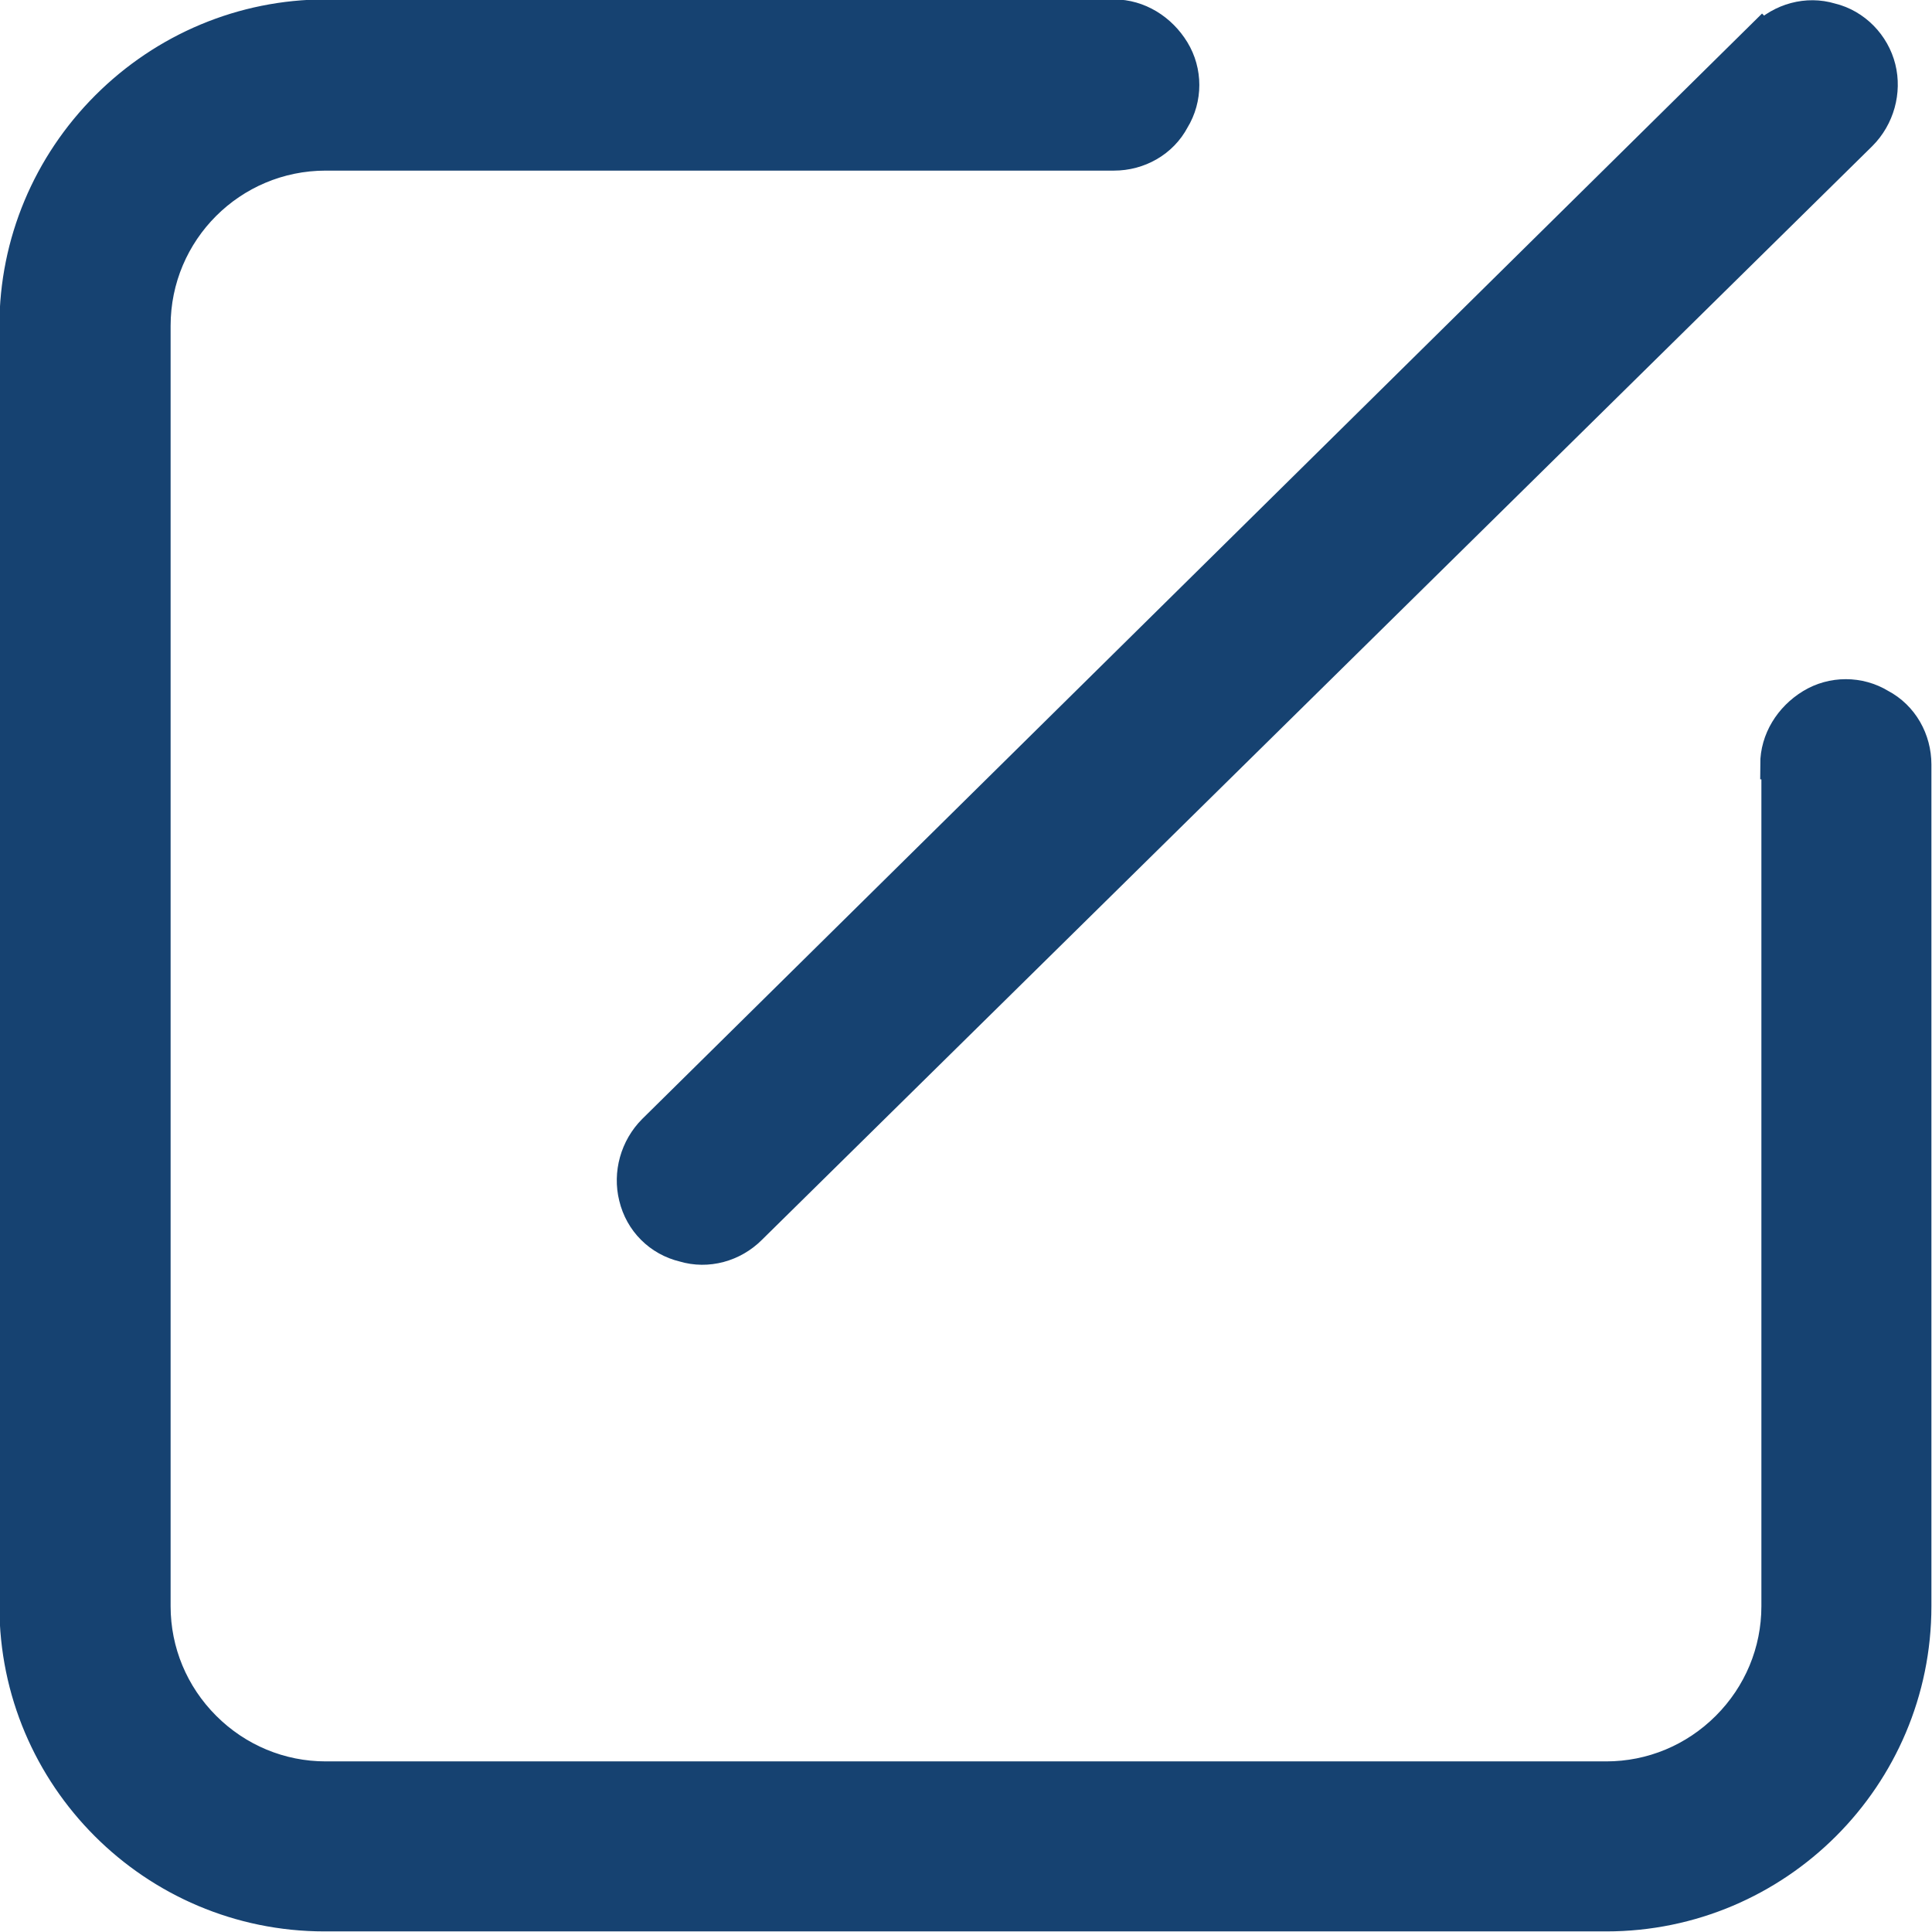
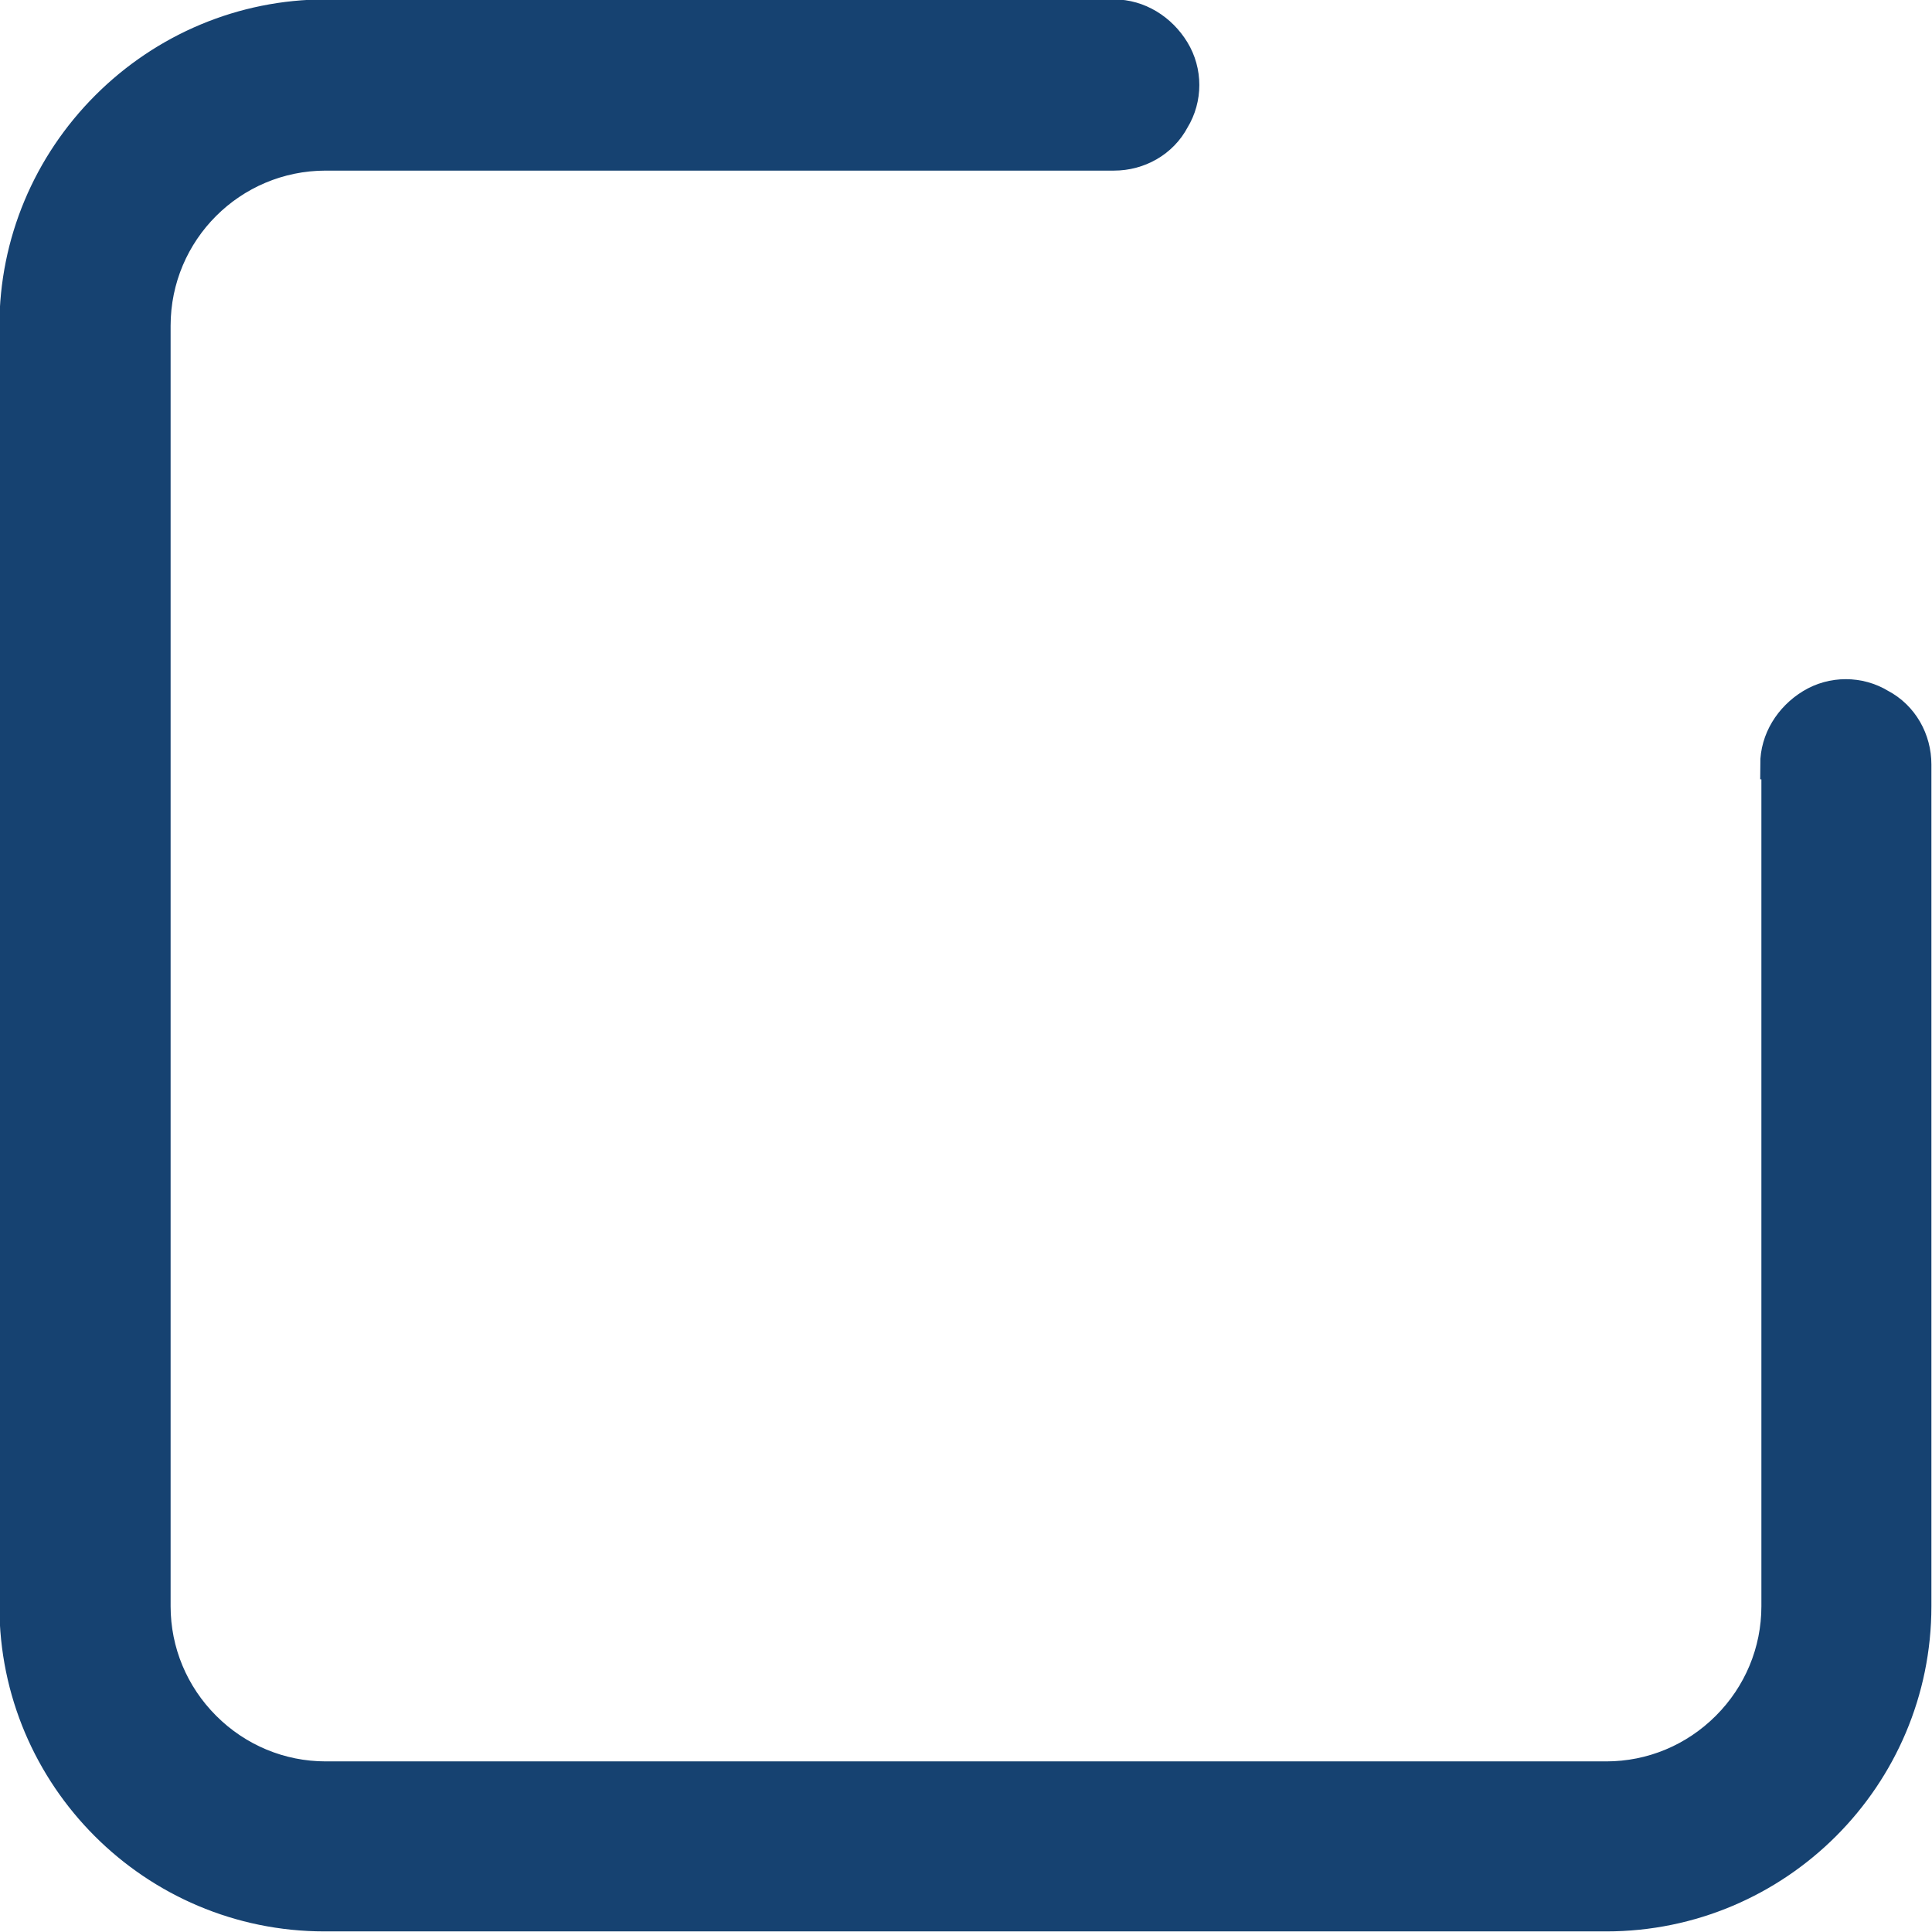
<svg xmlns="http://www.w3.org/2000/svg" id="_图层_2" data-name="图层 2" viewBox="0 0 16.25 16.25">
  <defs>
    <style>
      .cls-1 {
        fill: #164271;
        stroke: #164271;
        stroke-miterlimit: 10;
        stroke-width: .25px;
      }
    </style>
  </defs>
  <g id="_图层_1-2" data-name="图层 1">
    <g>
      <path class="cls-1" d="M14.94,6.43v7.08c0,.38-.15,.74-.42,1.01-.27,.27-.63,.42-1.01,.42H2.74c-.38,0-.74-.15-1.01-.42-.27-.27-.42-.63-.42-1.01V2.74c0-.79,.64-1.43,1.43-1.43h6.63c.21,0,.41-.11,.51-.3,.11-.18,.11-.41,0-.59-.11-.18-.3-.3-.51-.3H2.74C2.04,.12,1.38,.4,.89,.89,.4,1.38,.12,2.04,.12,2.74V13.51c0,1.44,1.17,2.61,2.61,2.61H13.51c1.44,0,2.61-1.17,2.61-2.61V6.43c0-.21-.11-.41-.3-.51-.18-.11-.41-.11-.59,0-.18,.11-.3,.3-.3,.51h0Z" />
-       <path class="cls-1" d="M14.82,.29L5.49,9.5c-.15,.15-.21,.37-.16,.57,.05,.21,.21,.37,.42,.42,.2,.06,.42,0,.57-.15L15.66,1.14c.15-.15,.21-.37,.16-.57-.05-.2-.21-.37-.42-.42-.2-.06-.42,0-.57,.15h0Z" />
    </g>
  </g>
</svg>